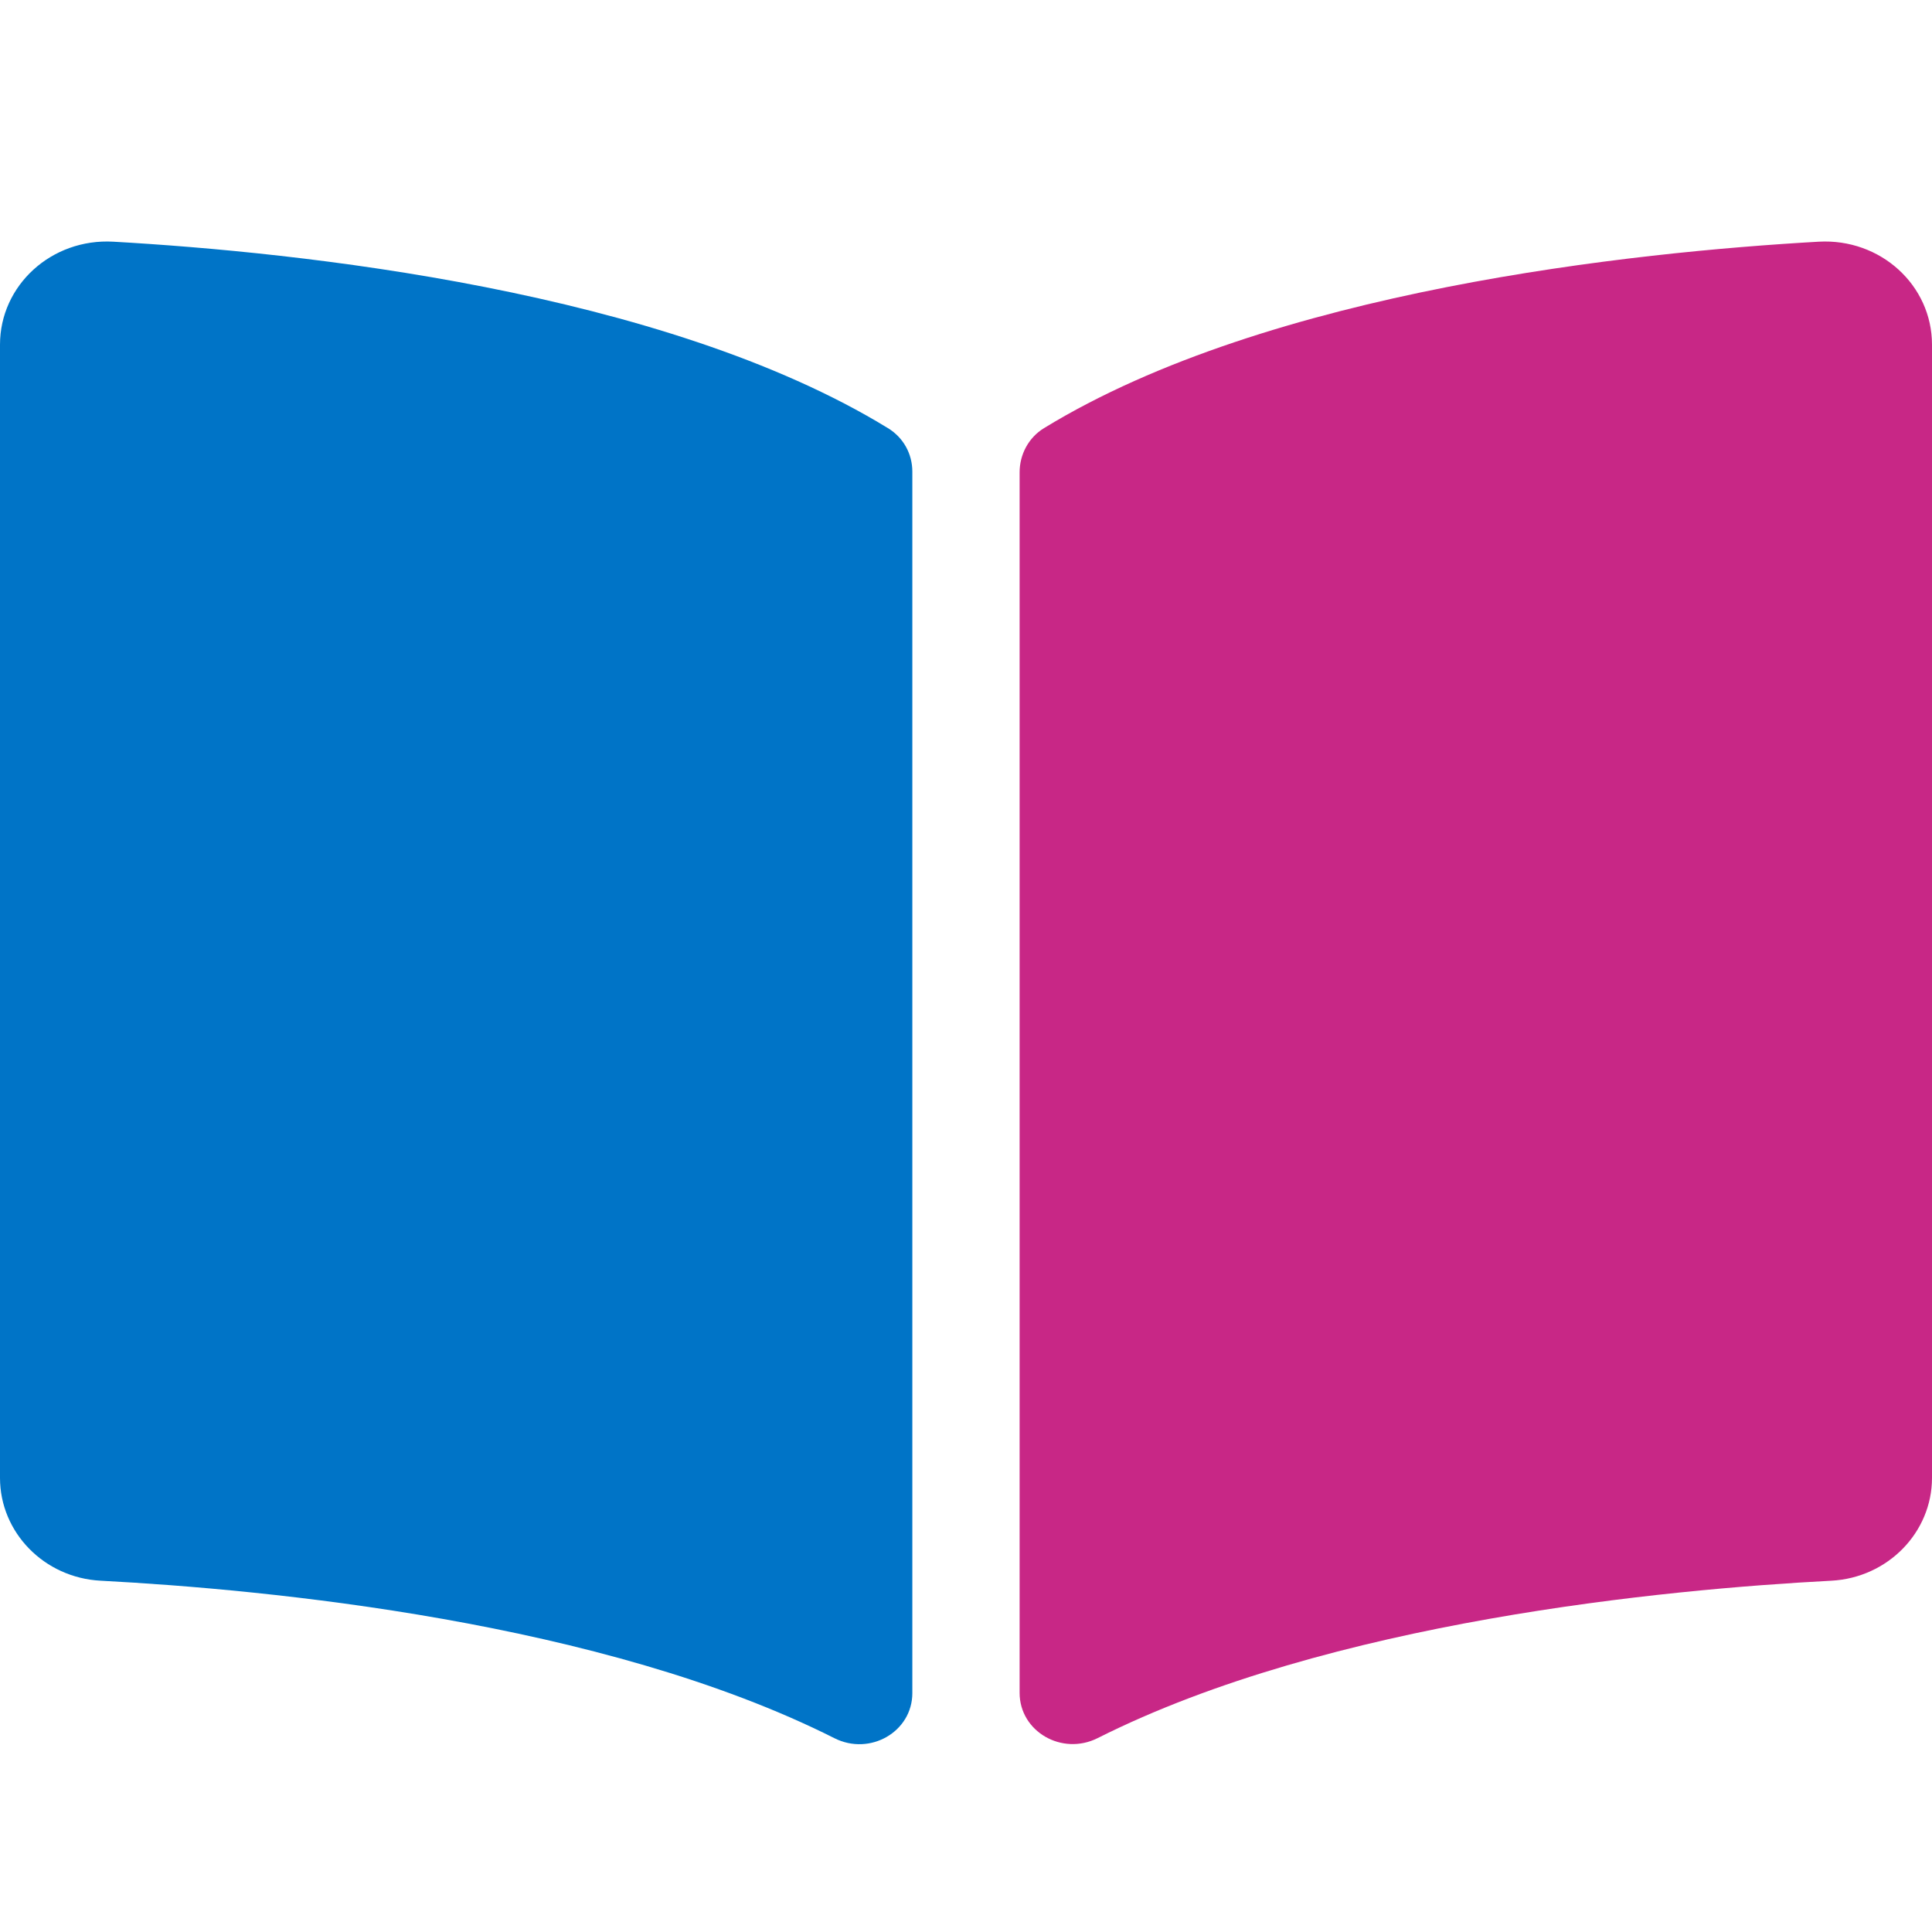
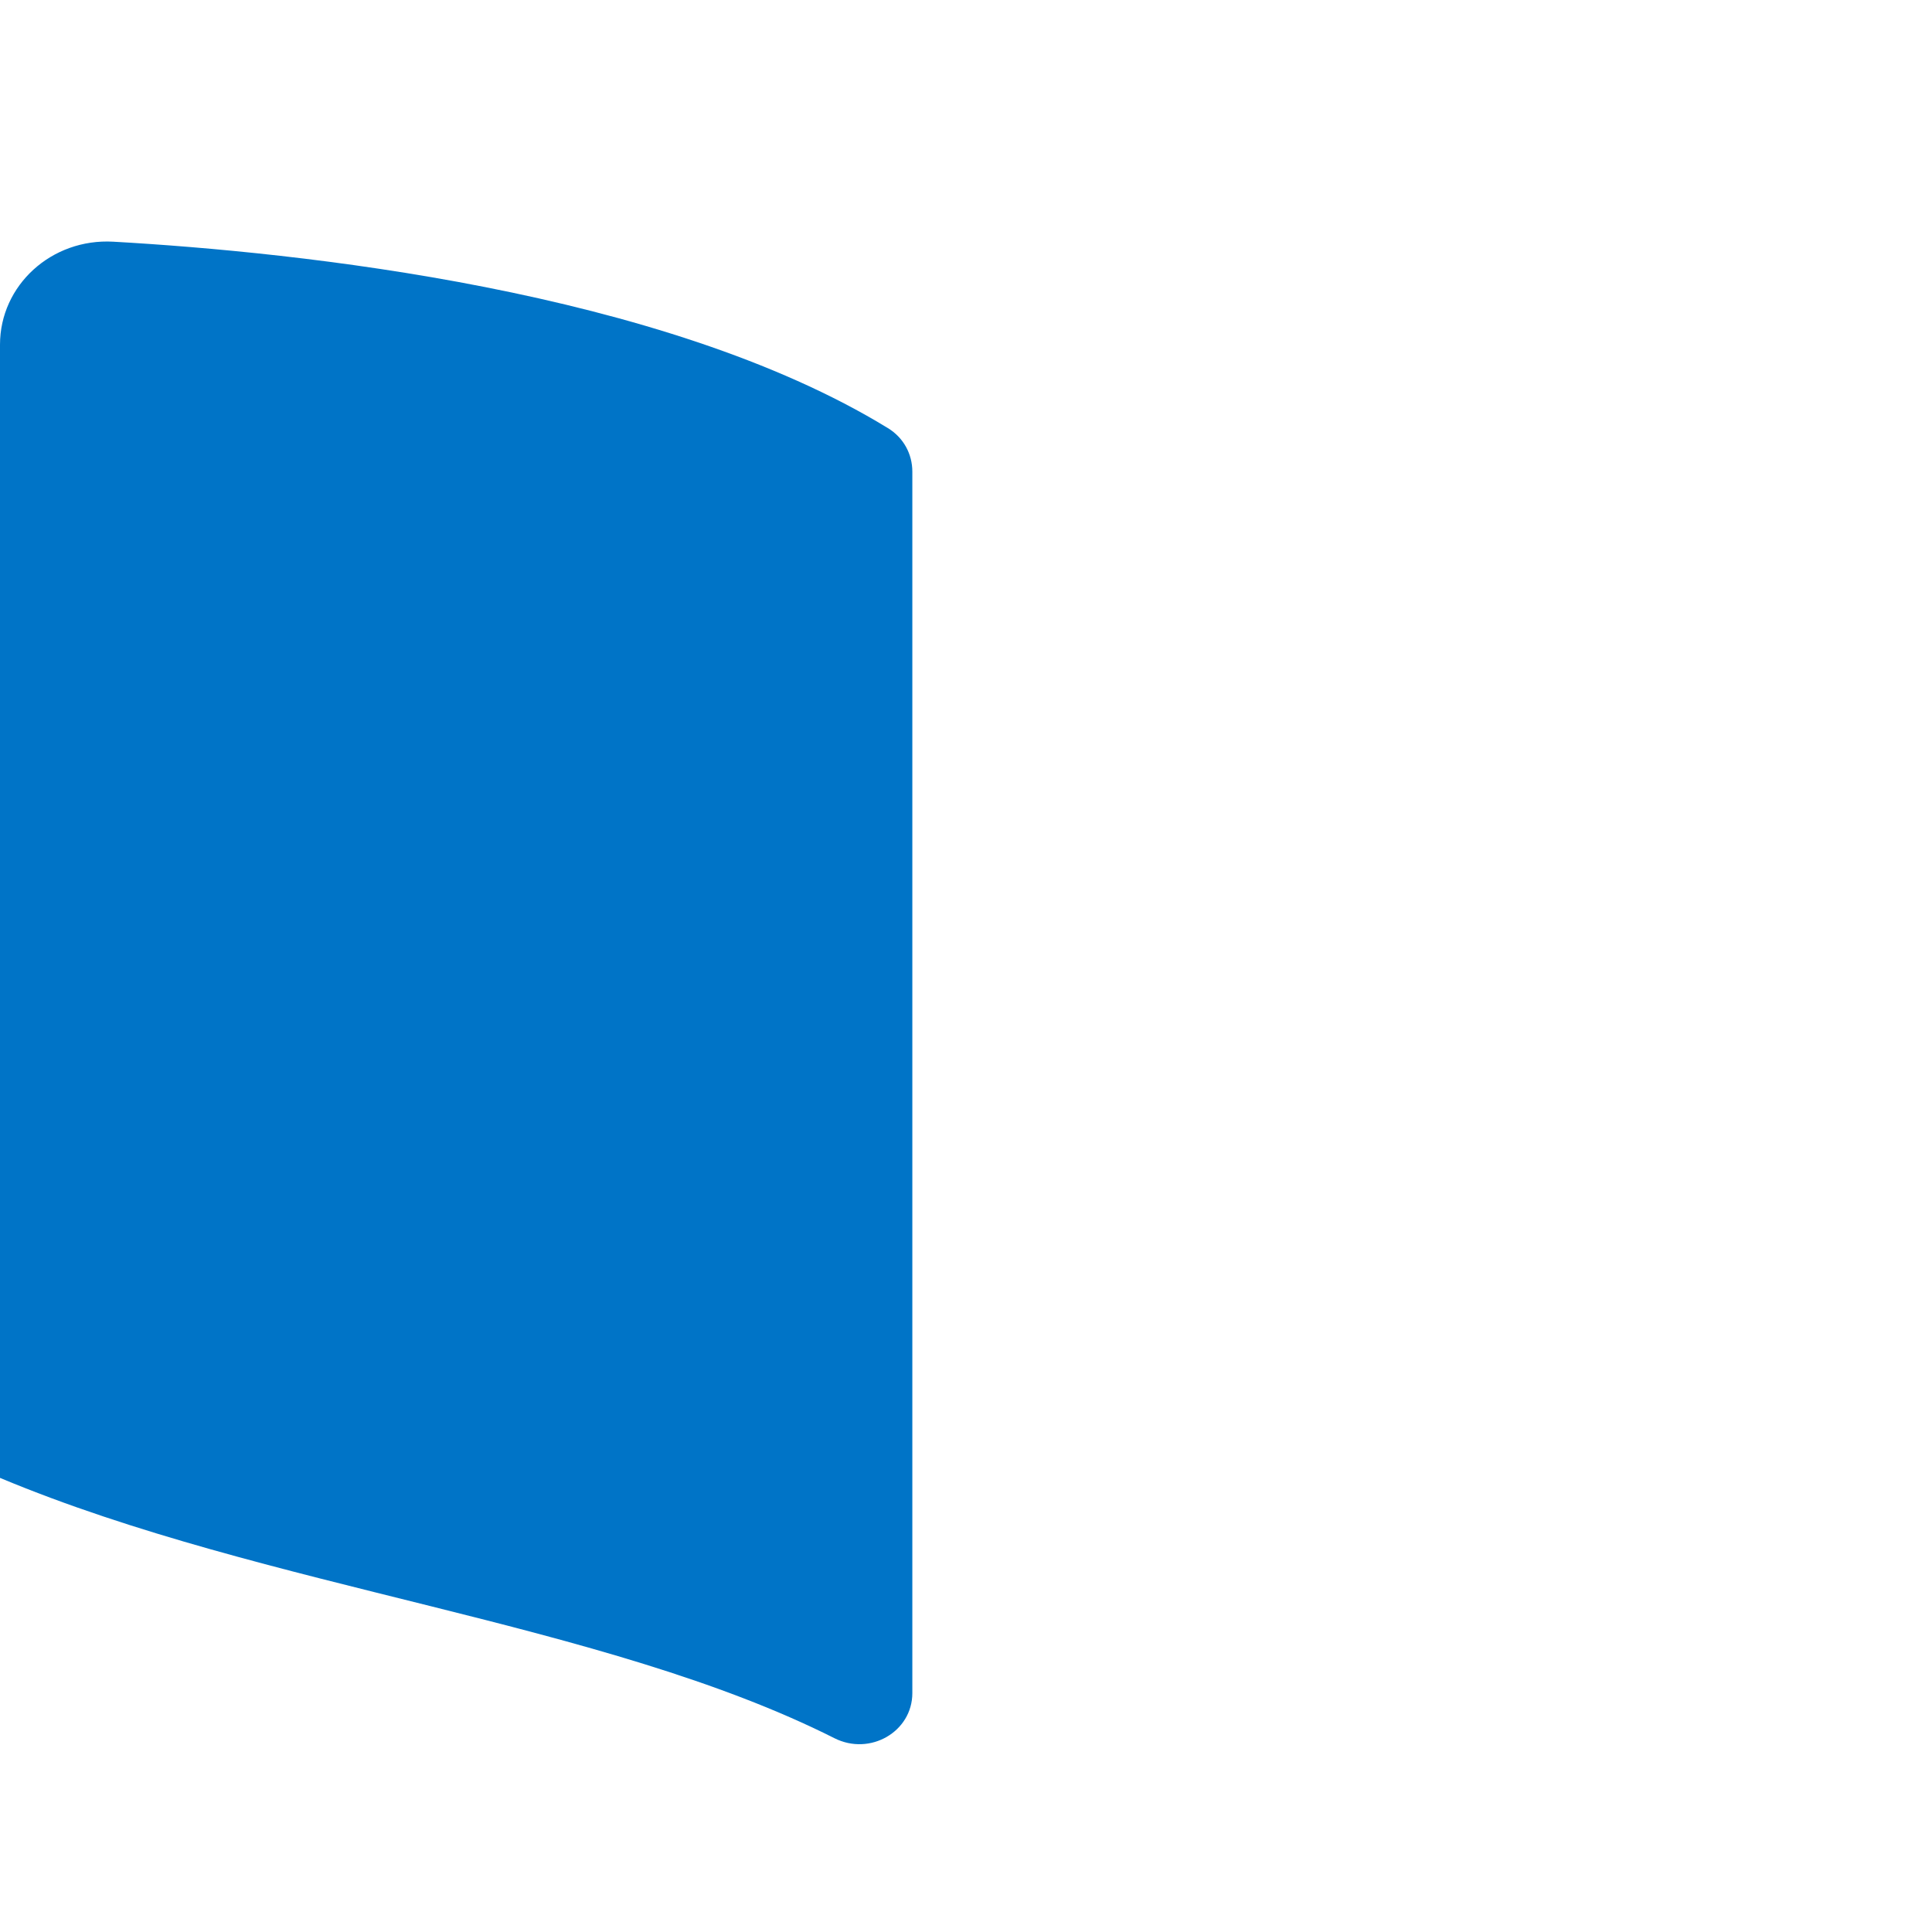
<svg xmlns="http://www.w3.org/2000/svg" width="40" height="40" viewBox="0 0 40 40" fill="none">
-   <path d="M18.384 8.864C13.716 6.006 6.152 5.22 2.346 5.004C1.067 4.932 0 5.906 0 7.136V30.598C0 31.726 0.912 32.666 2.085 32.727C5.522 32.908 12.473 33.568 17.277 35.988C18.015 36.359 18.889 35.853 18.889 35.053V9.766C18.889 9.399 18.707 9.062 18.384 8.864Z" fill="#0074C7" />
-   <path d="M21.615 8.864C26.285 6.006 33.849 5.22 37.654 5.004C38.934 4.932 40 5.906 40 7.136V30.597C40 31.724 39.088 32.665 37.915 32.727C34.48 32.907 27.531 33.567 22.727 35.985C21.988 36.357 21.11 35.85 21.11 35.048V9.779C21.11 9.412 21.293 9.061 21.615 8.864Z" fill="#C82786" />
+   <path d="M18.384 8.864C13.716 6.006 6.152 5.22 2.346 5.004C1.067 4.932 0 5.906 0 7.136V30.598C5.522 32.908 12.473 33.568 17.277 35.988C18.015 36.359 18.889 35.853 18.889 35.053V9.766C18.889 9.399 18.707 9.062 18.384 8.864Z" fill="#0074C7" />
</svg>